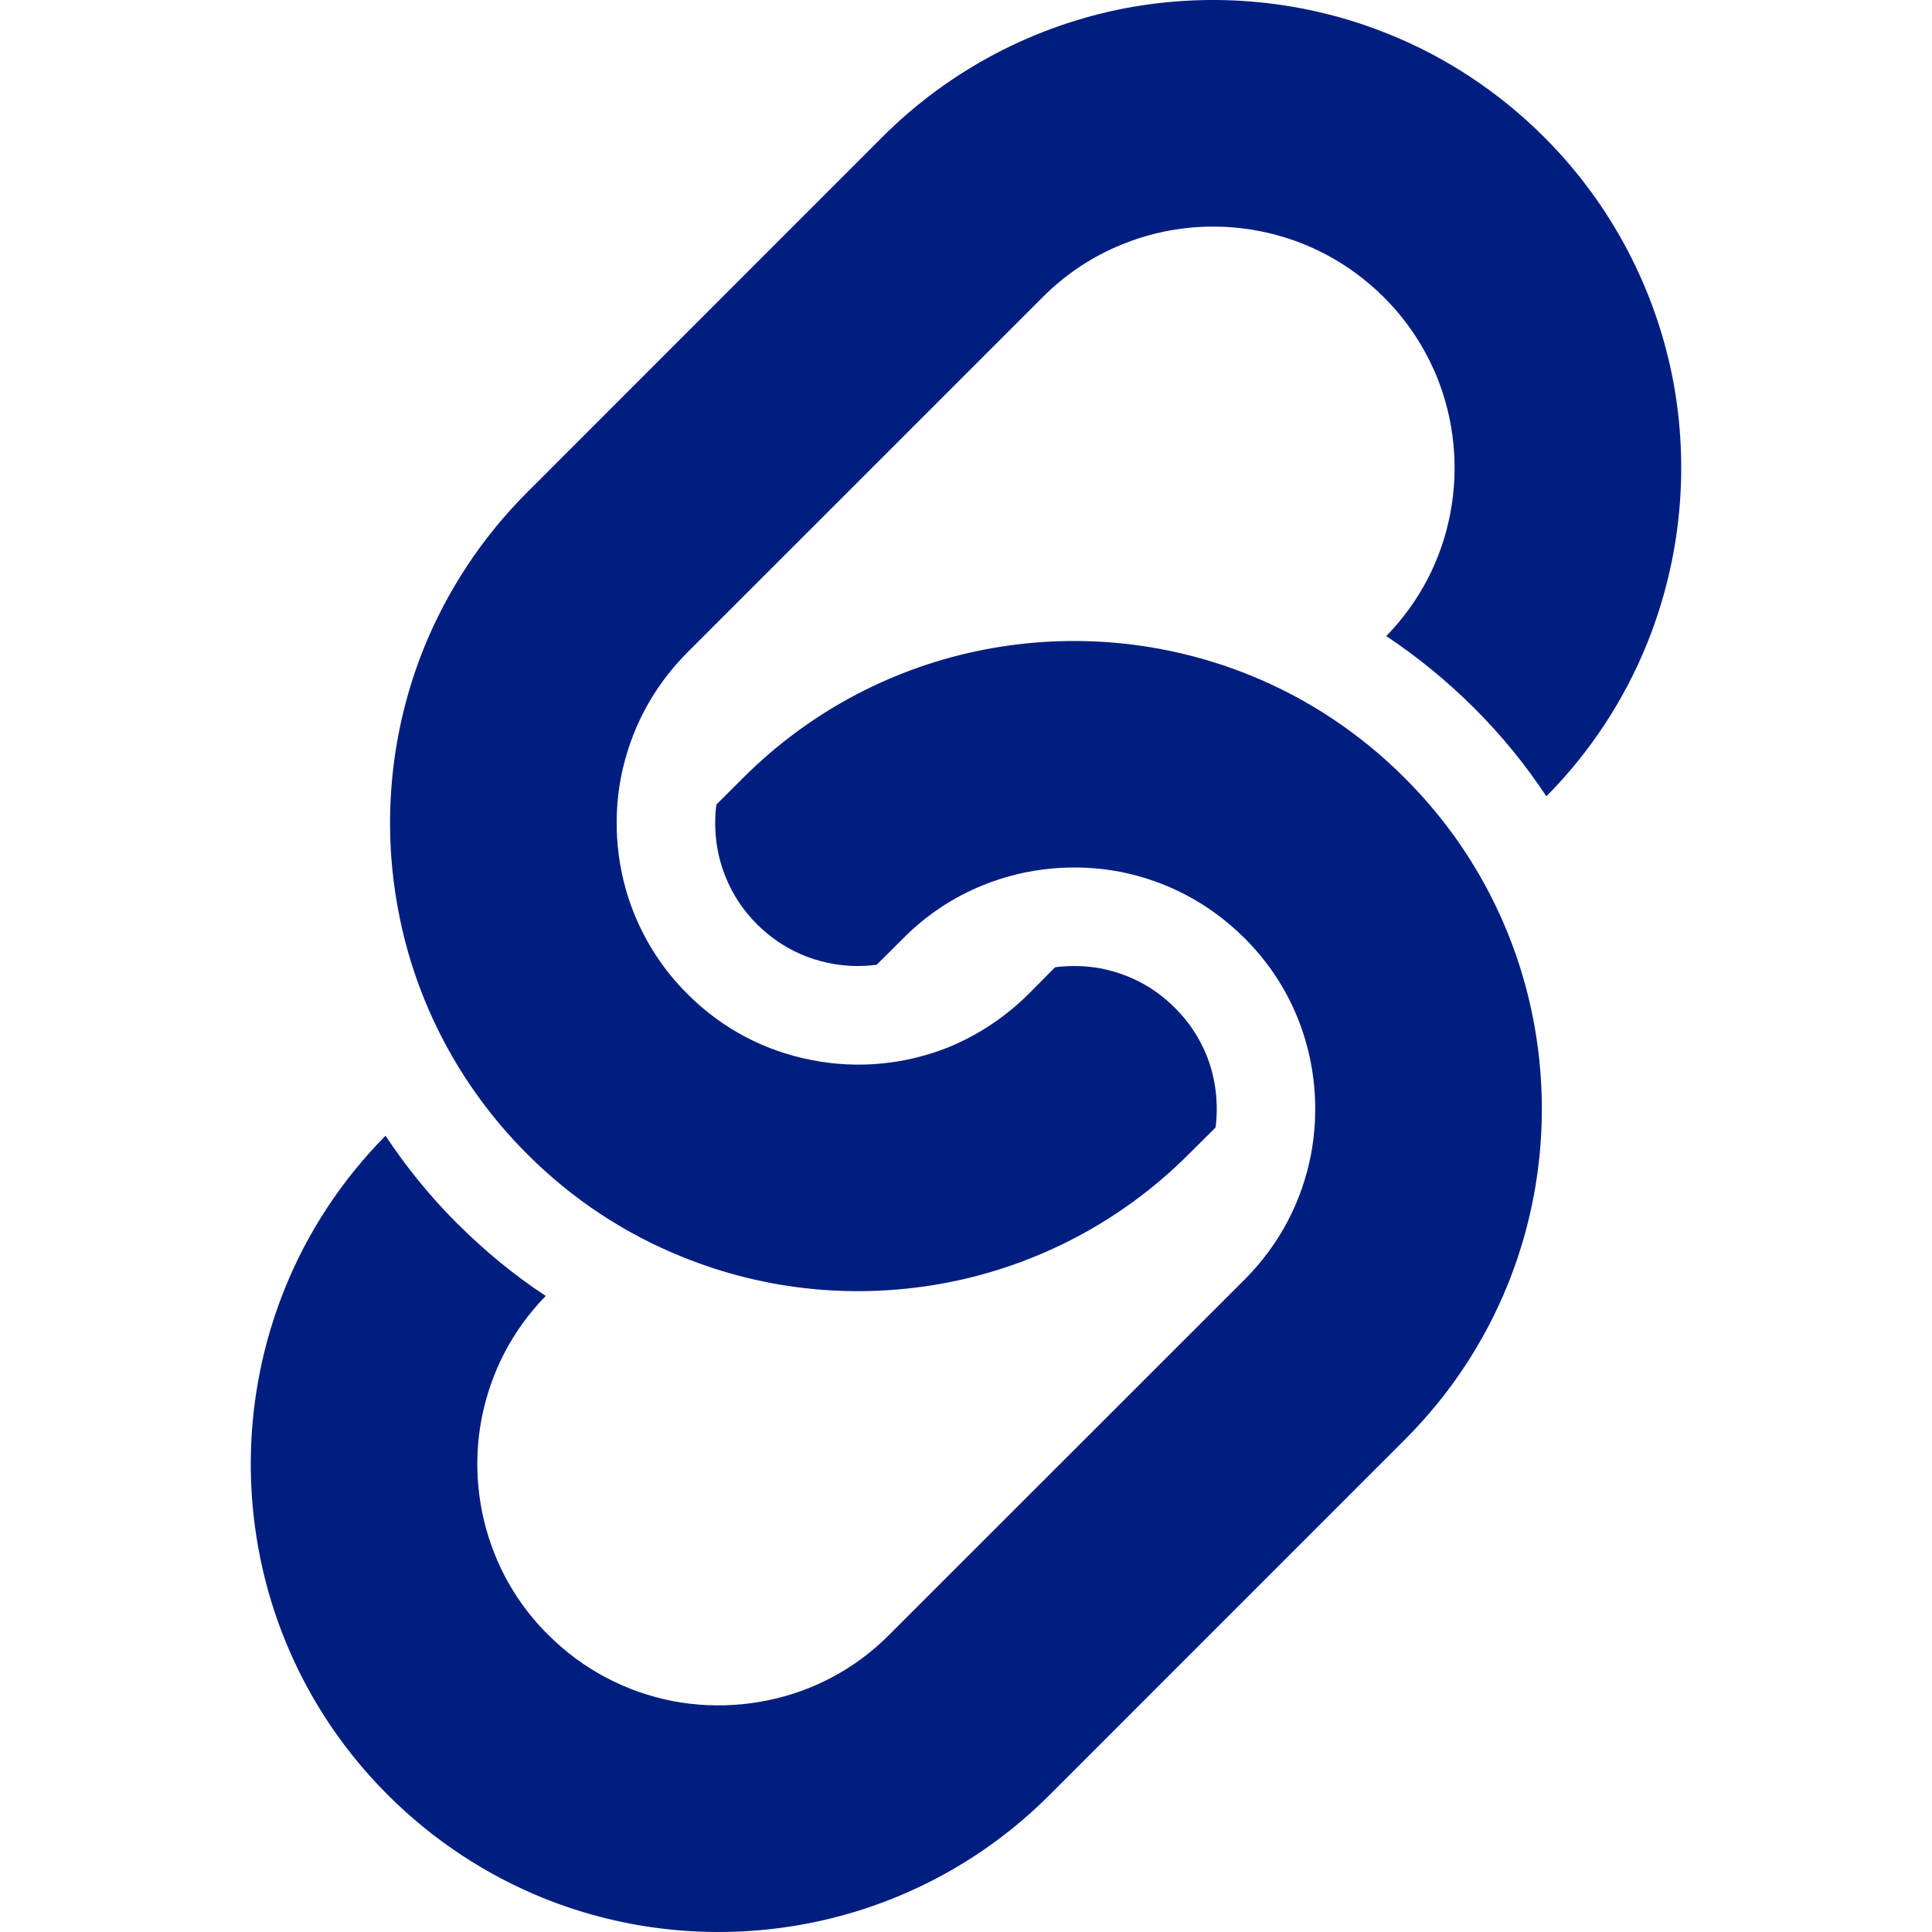
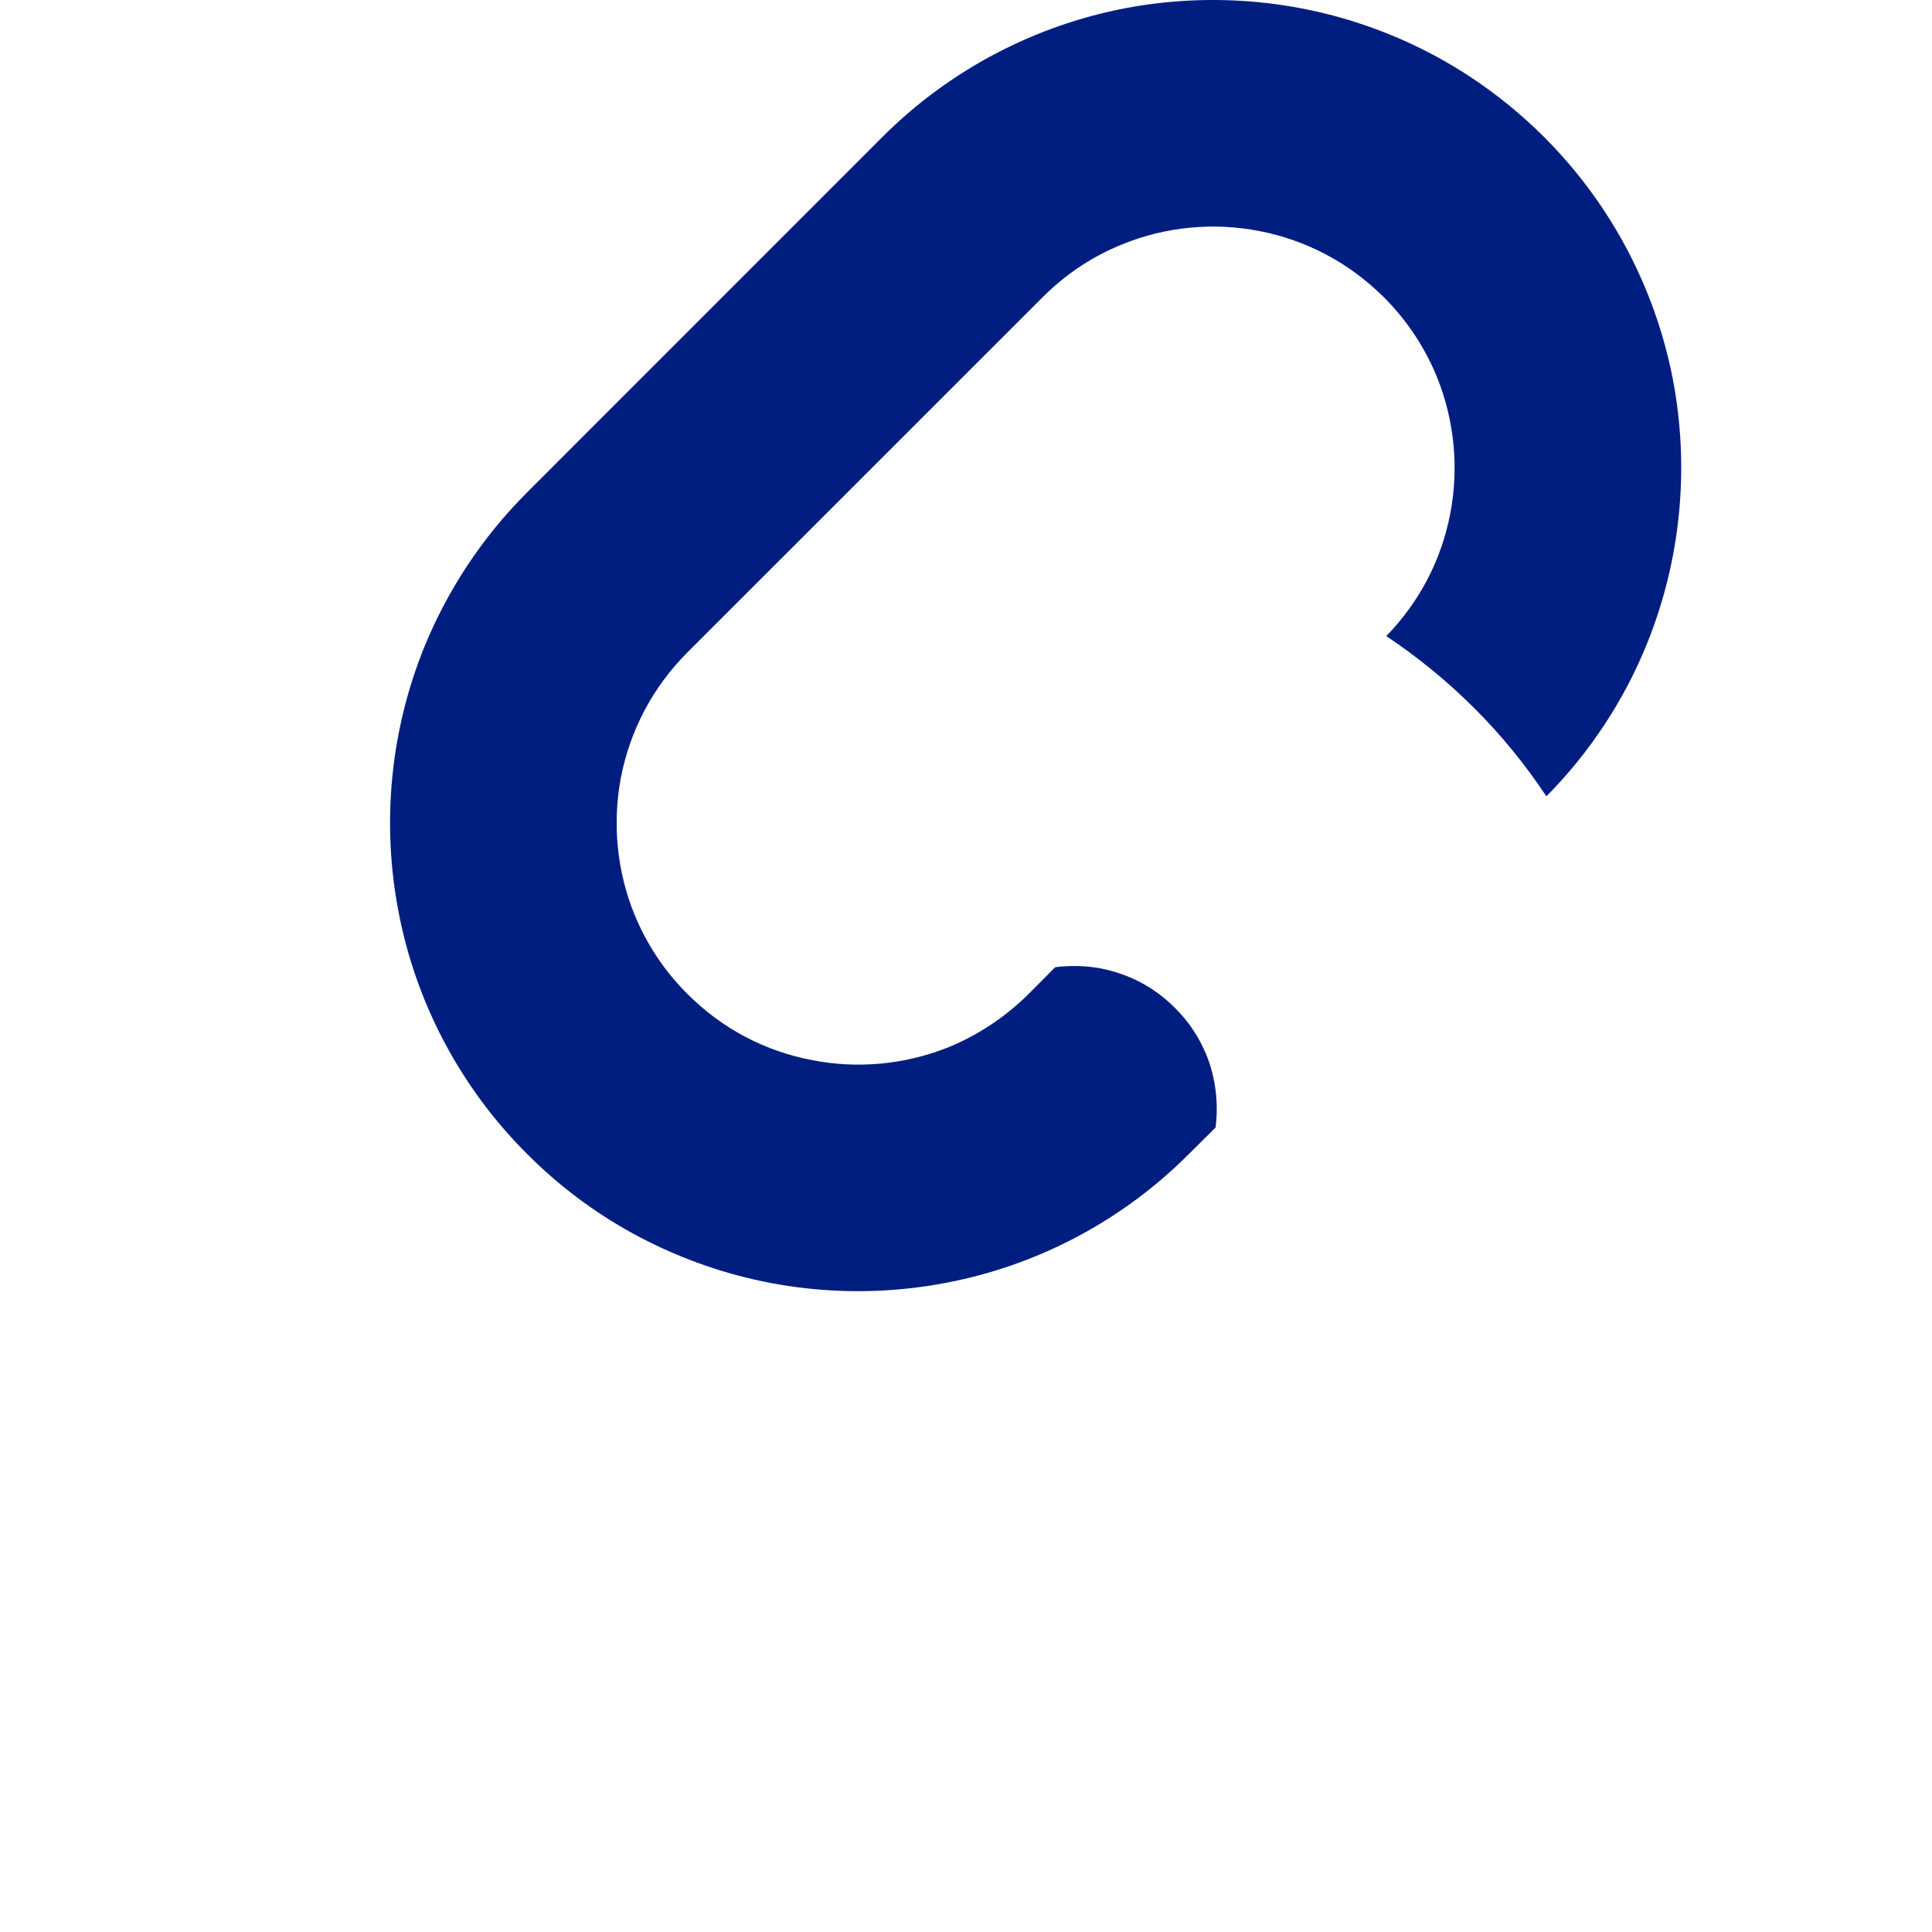
<svg xmlns="http://www.w3.org/2000/svg" version="1.1" id="_x32_" x="0px" y="0px" width="512px" height="512px" viewBox="0 0 512 512" style="width: 256px; height: 256px; opacity: 1;" xml:space="preserve">
  <style type="text/css">

	.st0{fill:#4B4B4B;}

</style>
  <g>
    <path class="st0" d="M443.291,100.34c-4.563-23.391-16-45.938-34.078-64.016C397.15,24.293,383.134,15.137,368.149,9.09   c-22.406-9.094-46.859-11.344-70.297-6.844c-23.406,4.563-45.953,16-64.031,34.078l-94.125,94.156   c-12.063,12.047-21.172,26.094-27.266,41.016c-9.078,22.453-11.328,46.859-6.781,70.313c4.484,23.406,15.938,45.938,34.047,64.016   c12.031,12.078,26.078,21.203,41.047,27.234c22.438,9.141,46.844,11.375,70.281,6.844c23.422-4.516,45.969-15.953,64.047-34.078   l7.063-7.016c0.844-6.469,0-13.234-2.422-19.234c-1.906-4.625-4.672-8.859-8.344-12.469c-5.422-5.469-12.031-8.922-19.516-10.438   c-3.984-0.75-8.141-0.859-12.219-0.344l-7.031,7.078c-6.313,6.25-13.453,10.906-21.125,14.078   c-11.531,4.656-24.234,5.859-36.328,3.453c-12.156-2.328-23.563-8.094-32.984-17.531c-6.328-6.313-10.938-13.484-14.078-21.188   c-4.656-11.469-5.828-24.203-3.516-36.297c2.406-12.109,8.125-23.516,17.594-33.016l94.141-94.125   c6.281-6.297,13.453-10.953,21.125-14.031c11.5-4.703,24.219-5.875,36.313-3.516c12.141,2.359,23.531,8.141,33,17.547   c6.313,6.313,10.938,13.5,14.078,21.172c4.642,11.484,5.845,24.203,3.485,36.297c-2.298,11.859-7.876,23-16.923,32.328   c8.328,5.547,16.141,11.938,23.313,19.094c7.234,7.203,13.594,15.031,19.109,23.375c11.75-11.891,20.688-25.672,26.641-40.391   C445.525,148.199,447.807,123.793,443.291,100.34z" style="fill: rgb(0, 30, 128);" />
-     <path class="st0" d="M372.259,206.168c-12.031-12.047-26.047-21.188-41.016-27.234c-22.406-9.078-46.875-11.328-70.313-6.797   c-23.406,4.5-45.938,15.938-64.016,34.031l-7.078,7.063c-0.797,6.484,0,13.188,2.469,19.203c1.859,4.641,4.672,8.875,8.344,12.531   c5.406,5.375,12,8.906,19.5,10.344c3.953,0.797,8.156,0.891,12.188,0.359l7.047-7.031c6.297-6.328,13.438-10.953,21.141-14.063   c11.5-4.656,24.203-5.844,36.313-3.547c12.125,2.391,23.516,8.172,33,17.609c6.297,6.297,10.922,13.422,14.031,21.078   c4.688,11.563,5.844,24.266,3.531,36.359c-2.359,12.156-8.125,23.547-17.563,33.016l-94.156,94.109   c-6.281,6.344-13.453,10.953-21.141,14.078c-11.516,4.641-24.203,5.828-36.313,3.516c-12.141-2.391-23.531-8.156-33-17.594   c-6.297-6.266-10.922-13.422-14.031-21.094c-4.688-11.563-5.891-24.25-3.531-36.328c2.344-11.875,7.891-23.016,16.953-32.344   c-8.359-5.5-16.141-11.906-23.344-19.109l-0.078-0.047c-7.188-7.172-13.516-14.984-19.031-23.297   c-11.75,11.891-20.688,25.688-26.625,40.359c-9.094,22.438-11.344,46.906-6.813,70.313c4.516,23.469,15.953,45.984,34.063,64.031   c12.047,12.063,26.063,21.156,41.031,27.266c22.406,9.063,46.859,11.313,70.297,6.781s45.953-15.938,64.031-34.047l94.109-94.125   c12.095-12.063,21.22-26.109,27.267-41.031c9.094-22.453,11.344-46.906,6.813-70.328C401.838,246.762,390.4,224.23,372.259,206.168   z" style="fill: rgb(0, 30, 128);" />
  </g>
</svg>